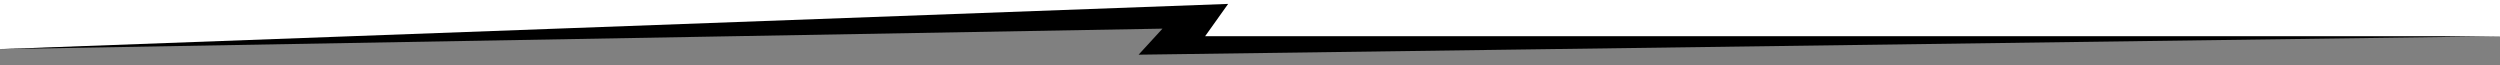
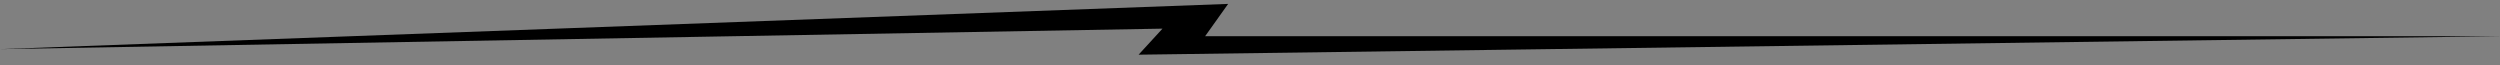
<svg xmlns="http://www.w3.org/2000/svg" width="1920" height="50" viewBox="0 0 1920 50" fill="none">
  <rect x="0" y="0" width="1920" height="50" fill="#808080" stroke="none" />
-   <path d="M905 33.5L912.5 11L0 37.652V0H1920V28L905 33.5Z" fill="white" />
  <path d="M943.209 3L0 37.748L892.793 22L874.441 42L1920 27.82H925.528L943.209 3Z" fill="black" />
</svg>